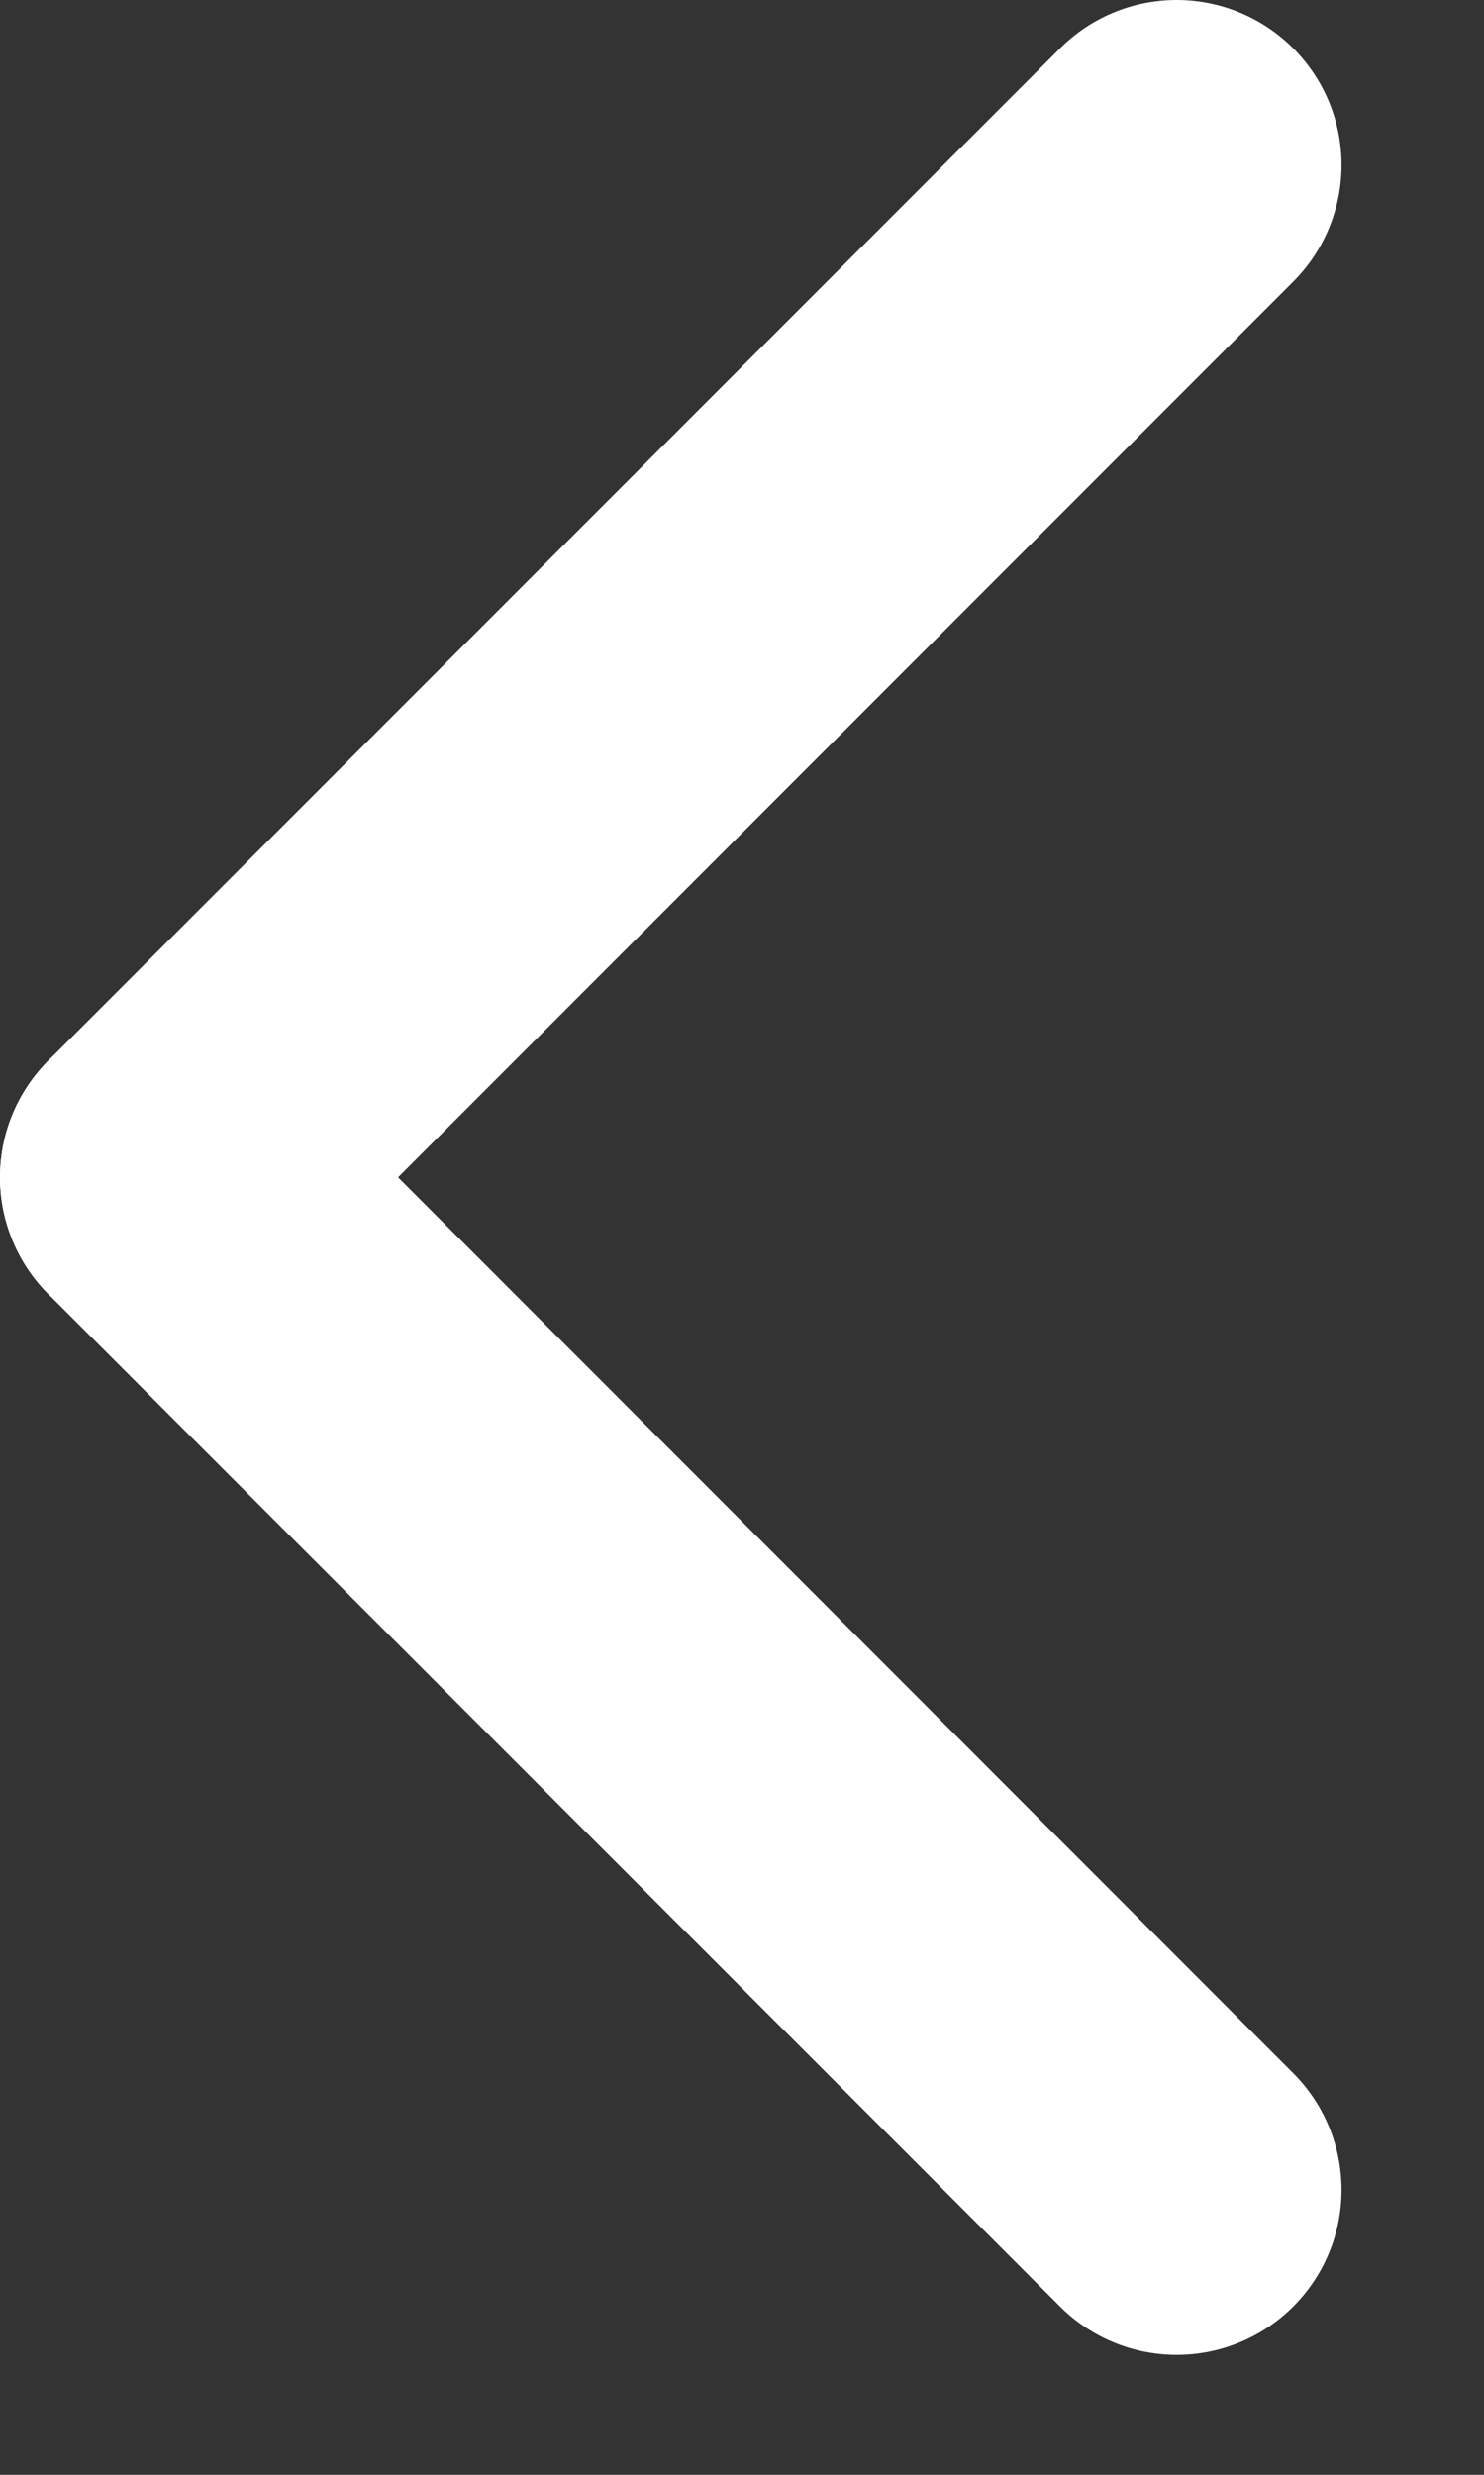
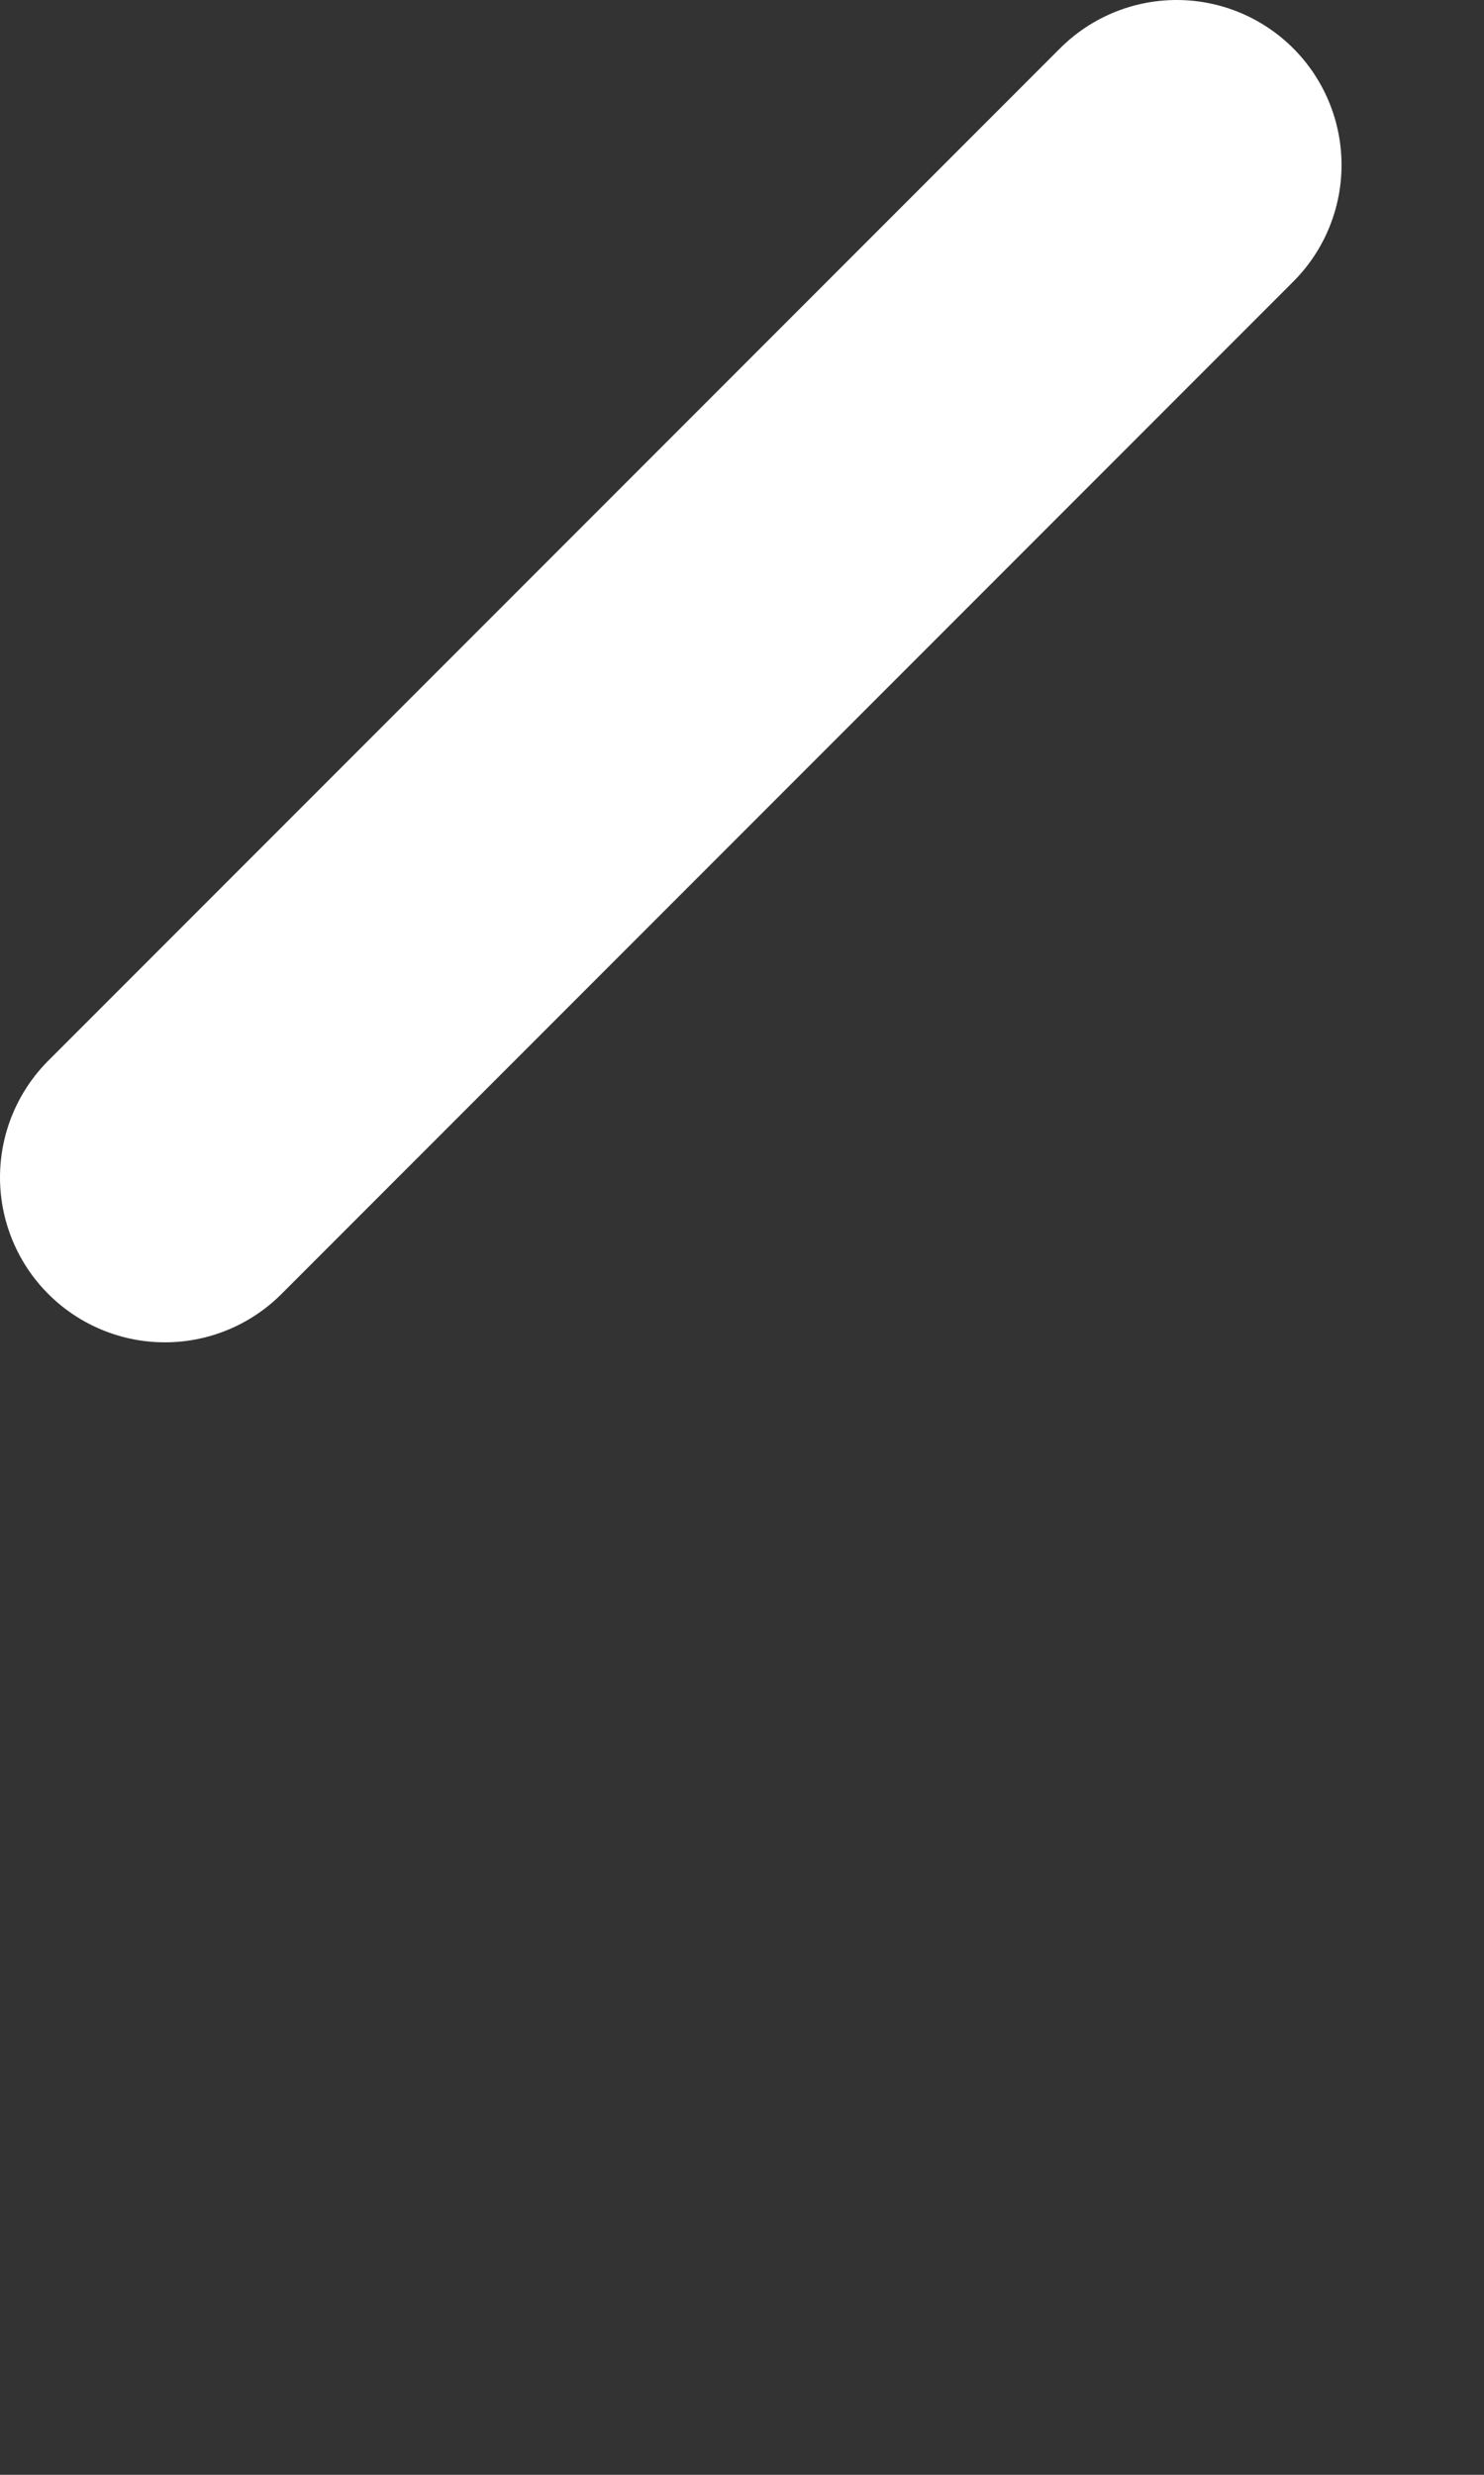
<svg xmlns="http://www.w3.org/2000/svg" width="9" height="15" viewBox="0 0 9 15" fill="none">
  <rect x="0" y="0" width="9" height="15" fill="#333333" stroke="none" />
-   <path d="M7.136 13.273L1 7.136" stroke="white" stroke-width="2" stroke-linecap="round" stroke-linejoin="round" />
  <path d="M7.136 1L1 7.136" stroke="white" stroke-width="2" stroke-linecap="round" stroke-linejoin="round" />
</svg>